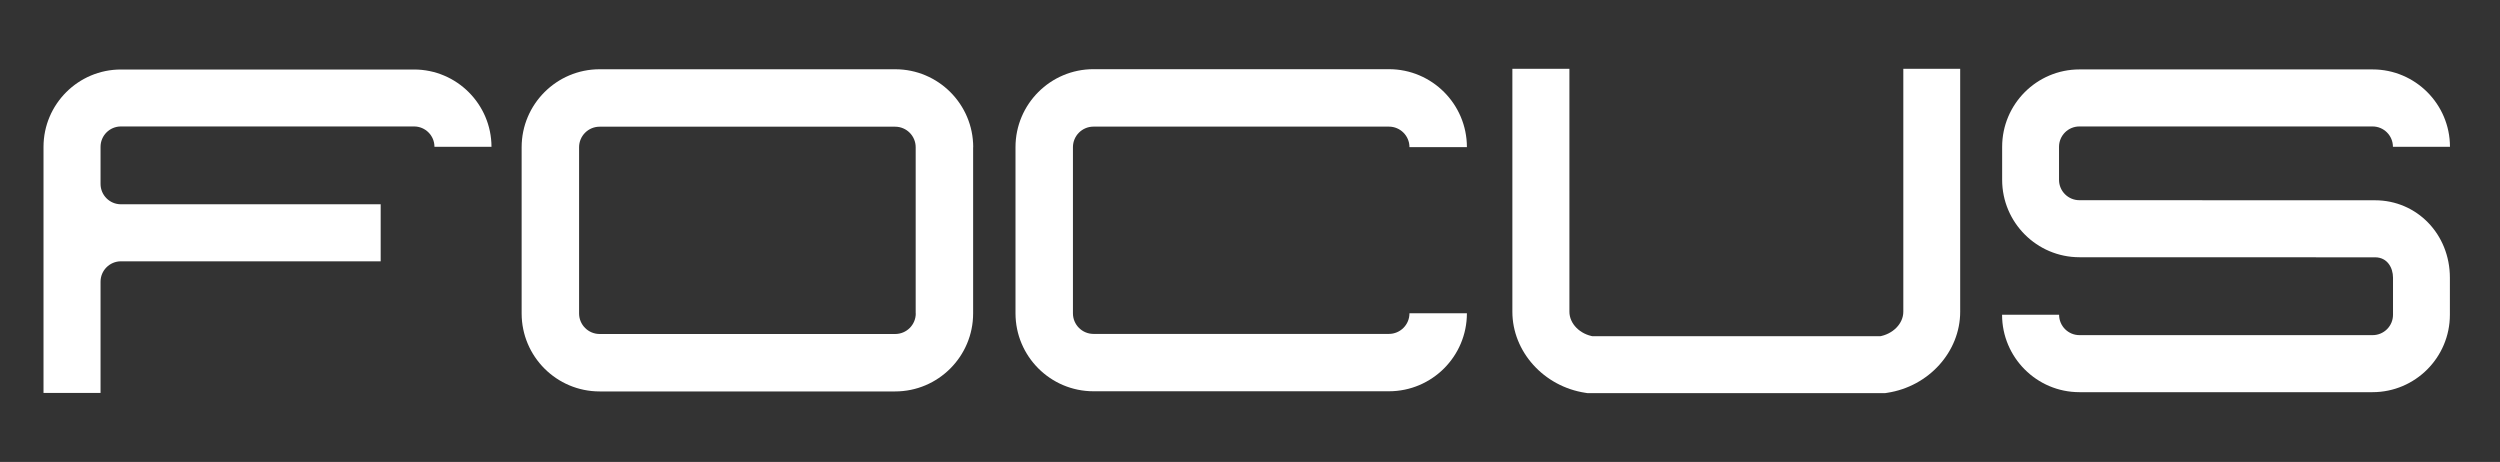
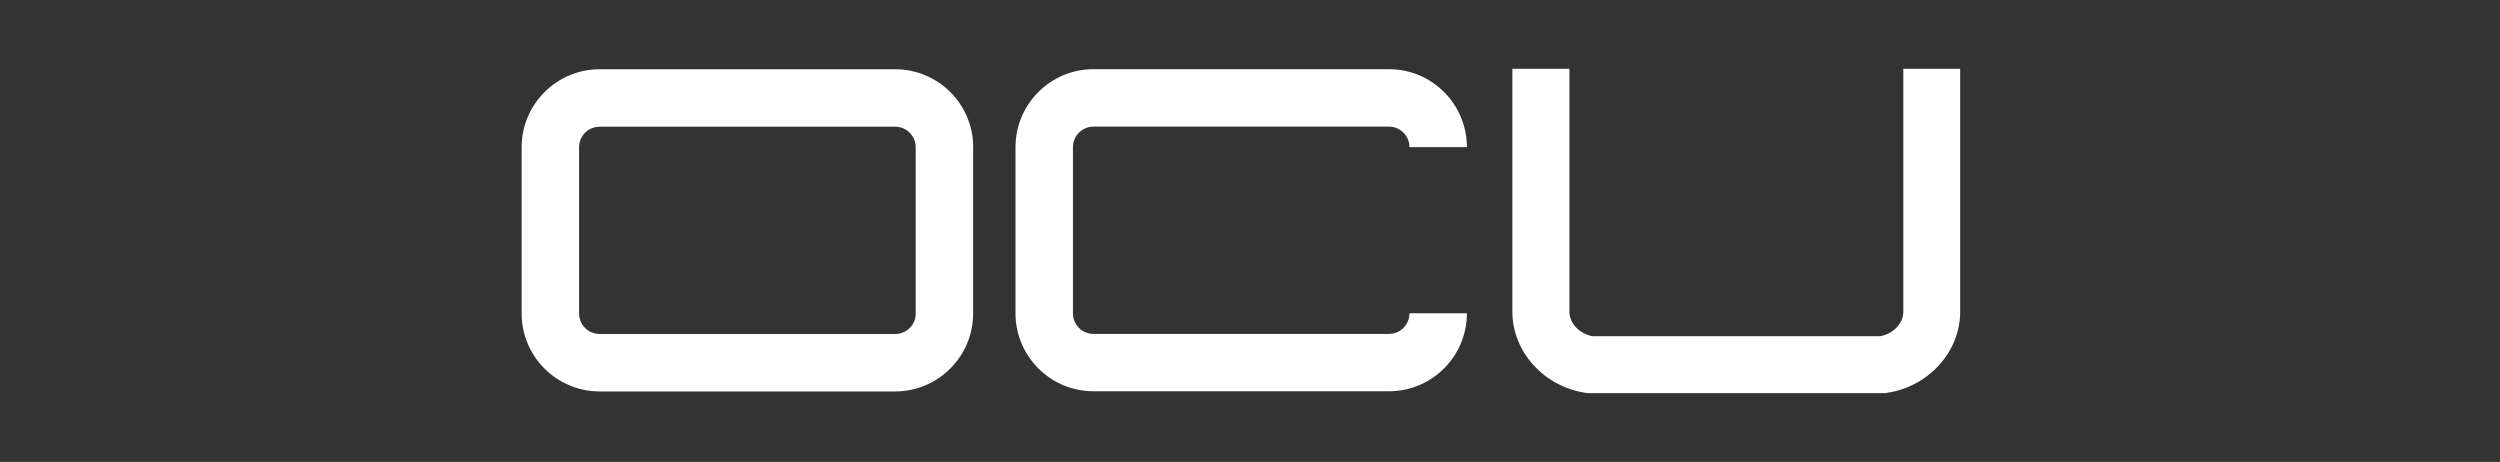
<svg xmlns="http://www.w3.org/2000/svg" version="1.1" x="0px" y="0px" viewBox="0 0 306.82 56.69" style="enable-background:new 0 0 306.82 56.69;" xml:space="preserve">
  <rect x="0" y="0" width="306.82" height="56.69" fill="#333333" stroke="none" />
  <style type="text/css">
	.st0{fill:#FFFFFF;}
</style>
  <g id="Vrstva_2">
-     <path class="st0" d="M50.82,8.53H14.84c-5.24,0-9.5,4.26-9.5,9.5v30.19h7V34.57c0-1.37,1.11-2.48,2.47-2.5h31.91v-7l-31.88,0   c-1.38,0-2.5-1.12-2.5-2.5v-4.55c0-1.38,1.12-2.5,2.5-2.5h35.98c1.38,0,2.5,1.12,2.5,2.5h7C60.31,12.79,56.05,8.53,50.82,8.53" />
-   </g>
+     </g>
  <g id="Vrstva_3">
    <path class="st0" d="M112.39,38.47c0,1.39-1.13,2.52-2.52,2.52H73.59c-1.39,0-2.52-1.13-2.52-2.52v-20.4   c0-1.39,1.13-2.52,2.52-2.52h36.27c1.39,0,2.52,1.13,2.52,2.52V38.47 M119.44,18.07c0-5.28-4.29-9.57-9.57-9.57H73.59   c-5.28,0-9.57,4.3-9.57,9.57v20.4c0,5.28,4.29,9.57,9.57,9.57h36.27c5.28,0,9.57-4.3,9.57-9.57V18.07z" />
  </g>
  <g id="Vrstva_4">
    <path class="st0" d="M172.98,38.46c0,1.39-1.13,2.52-2.52,2.52H134.2c-1.39,0-2.52-1.13-2.52-2.52V18.06   c0-1.39,1.13-2.52,2.52-2.52h36.26c1.39,0,2.52,1.13,2.52,2.52h7.05c0-5.28-4.29-9.57-9.57-9.57H134.2c-5.28,0-9.57,4.29-9.57,9.57   v20.39c0,5.28,4.29,9.57,9.57,9.57h36.26c5.28,0,9.57-4.29,9.57-9.57H172.98" />
  </g>
  <g id="Vrstva_5">
    <path class="st0" d="M233.59,8.44v29.82c0,1.47-1.3,2.78-3.02,3.04l0.52-0.04h-35.98l0.52,0.04c-1.72-0.26-3.02-1.57-3.02-3.04   V8.44h-7v29.82c0,4.9,3.86,9.18,8.97,9.95l0.26,0.04h36.5l0.26-0.04c5.12-0.77,8.97-5.05,8.97-9.95V8.44H233.59" />
  </g>
  <g id="Vrstva_6">
-     <path class="st0" d="M245.71,38.63c0,5.24,4.26,9.5,9.49,9.5h35.98c5.23,0,9.49-4.26,9.49-9.5v-4.55c0-5.33-4.04-9.5-9.19-9.5   c0,0-36.28-0.01-36.28-0.01c-1.38,0-2.5-1.12-2.5-2.5v-4.05c0-1.38,1.12-2.5,2.5-2.5h35.98c1.38,0,2.5,1.12,2.5,2.5h7   c0-5.24-4.26-9.5-9.49-9.5h-35.98c-5.24,0-9.49,4.26-9.49,9.5v4.05c0,5.24,4.26,9.5,9.49,9.5l36.28,0.01c1.51,0,2.2,1.29,2.2,2.5   v4.55c0,1.38-1.12,2.5-2.5,2.5h-35.98c-1.38,0-2.5-1.12-2.5-2.5H245.71" />
-   </g>
+     </g>
</svg>